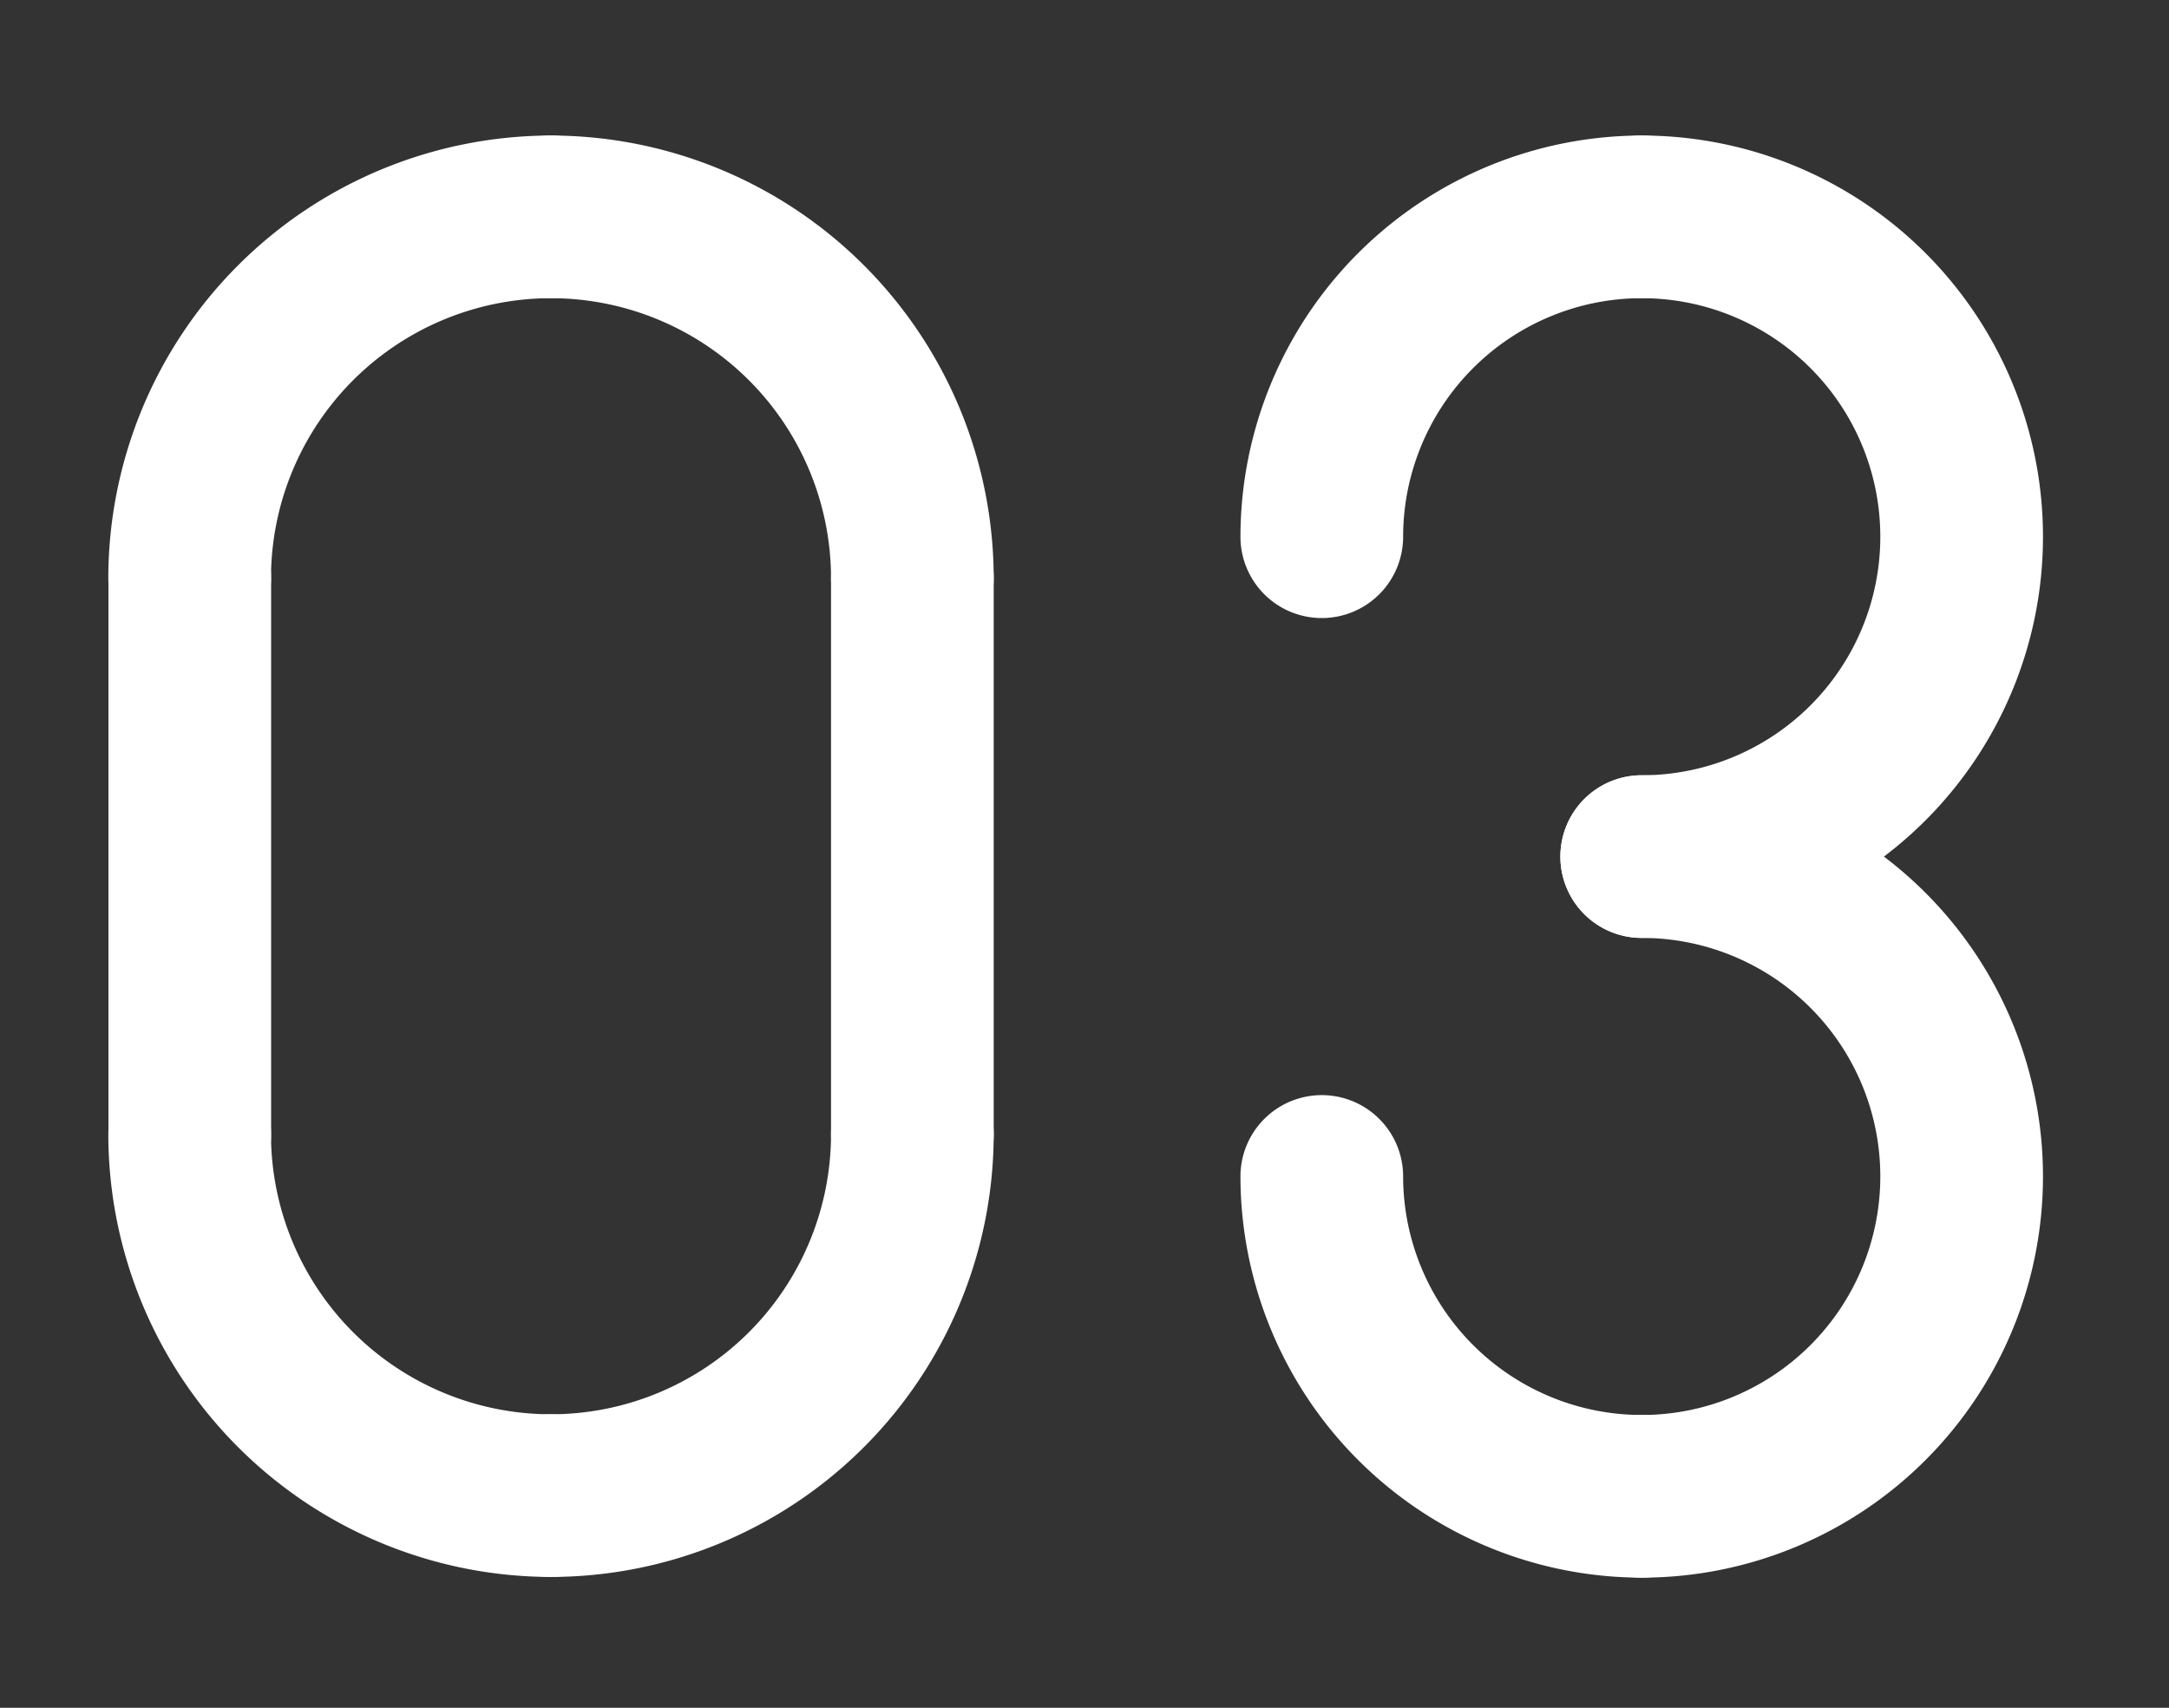
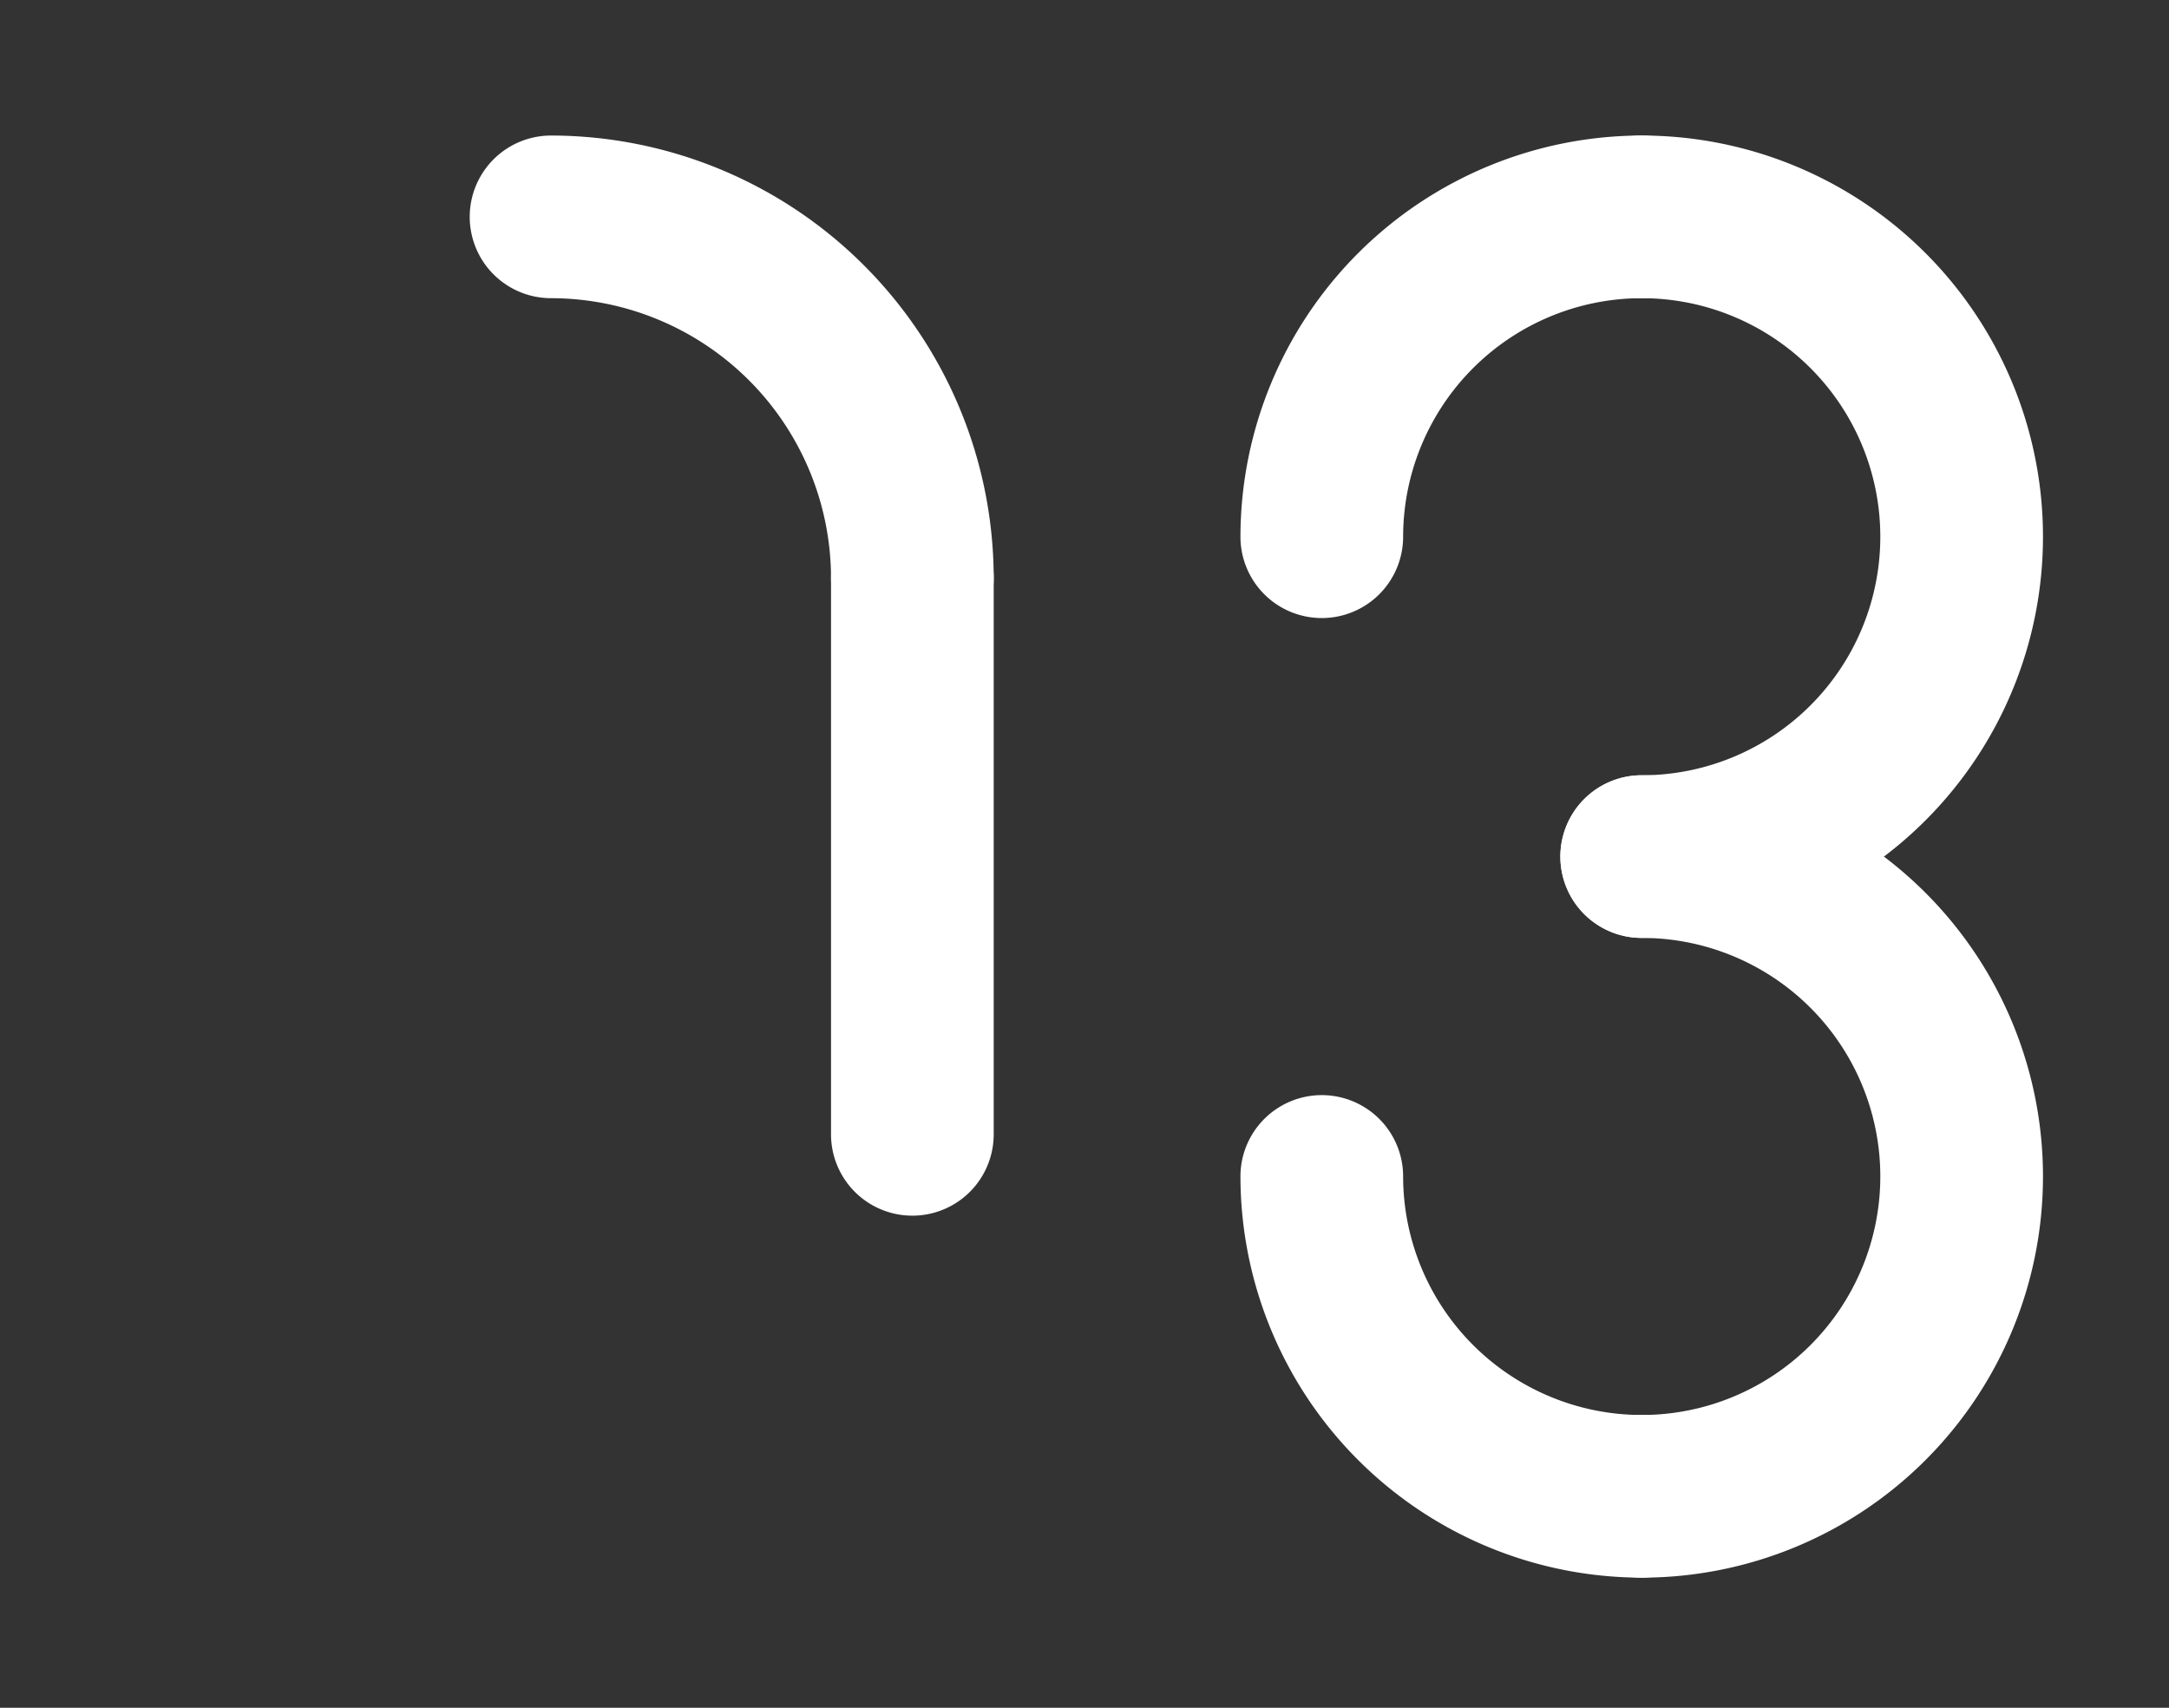
<svg xmlns="http://www.w3.org/2000/svg" width="80" height="63" viewBox="0 0 80 63">
  <rect x="0" y="0" width="80" height="63" fill="#333333" stroke="none" />
  <defs>
    <clipPath id="clip-path">
      <rect id="長方形_290" data-name="長方形 290" width="80" height="63" transform="translate(638 8786)" fill="none" stroke="#707070" stroke-width="1" />
    </clipPath>
  </defs>
  <g id="ico_modal_03" transform="translate(-638 -8786)" clip-path="url(#clip-path)">
    <g id="ico_modal_03-2" data-name="ico_modal_03" transform="translate(-235.005 37.433)">
-       <path id="パス_1862" data-name="パス 1862" d="M0,23.52a3,3,0,0,1-3-3V0A3,3,0,0,1,0-3,3,3,0,0,1,3,0V20.52A3,3,0,0,1,0,23.52Z" transform="translate(880.005 8769.893)" fill="#fff" />
-       <path id="パス_1540" data-name="パス 1540" d="M80.33,1090.74a3,3,0,0,1,0-6,10.338,10.338,0,0,0,10.326-10.326,3,3,0,0,1,6,0A16.345,16.345,0,0,1,80.33,1090.74Z" transform="translate(813 7716)" fill="#fff" />
-       <path id="パス_1541" data-name="パス 1541" d="M80.331,1090.74A16.345,16.345,0,0,1,64,1074.414a3,3,0,0,1,6,0,10.338,10.338,0,0,0,10.326,10.326,3,3,0,0,1,0,6Z" transform="translate(813 7716)" fill="#fff" />
-       <path id="パス_1542" data-name="パス 1542" d="M67,1056.893a3,3,0,0,1-3-3,16.344,16.344,0,0,1,16.326-16.326,3,3,0,0,1,0,6A10.338,10.338,0,0,0,70,1053.893,3,3,0,0,1,67,1056.893Z" transform="translate(813 7716)" fill="#fff" />
      <path id="パス_1543" data-name="パス 1543" d="M93.656,1056.893a3,3,0,0,1-3-3,10.338,10.338,0,0,0-10.326-10.326,3,3,0,0,1,0-6,16.344,16.344,0,0,1,16.326,16.326A3,3,0,0,1,93.656,1056.893Z" transform="translate(813 7716)" fill="#fff" />
      <path id="パス_1861" data-name="パス 1861" d="M0,23.52a3,3,0,0,1-3-3V0A3,3,0,0,1,0-3,3,3,0,0,1,3,0V20.52A3,3,0,0,1,0,23.52Z" transform="translate(906.656 8769.893)" fill="#fff" />
      <path id="パス_1544" data-name="パス 1544" d="M108.757,1055.367a3,3,0,0,1-3-3,14.817,14.817,0,0,1,14.8-14.8,3,3,0,0,1,0,6,8.81,8.81,0,0,0-8.8,8.8A3,3,0,0,1,108.757,1055.367Z" transform="translate(813 7716)" fill="#fff" />
      <path id="パス_1545" data-name="パス 1545" d="M120.557,1067.167a3,3,0,1,1,0-6,8.8,8.8,0,1,0,0-17.6,3,3,0,1,1,0-6,14.8,14.8,0,1,1,0,29.6Z" transform="translate(813 7716)" fill="#fff" />
      <path id="パス_1546" data-name="パス 1546" d="M120.557,1090.766a14.817,14.817,0,0,1-14.8-14.8,3,3,0,0,1,6,0,8.81,8.81,0,0,0,8.8,8.8,3,3,0,0,1,0,6Z" transform="translate(813 7716)" fill="#fff" />
      <path id="パス_1547" data-name="パス 1547" d="M120.557,1090.766a3,3,0,1,1,0-6,8.8,8.8,0,1,0,0-17.6,3,3,0,1,1,0-6,14.8,14.8,0,1,1,0,29.6Z" transform="translate(813 7716)" fill="#fff" />
    </g>
  </g>
</svg>